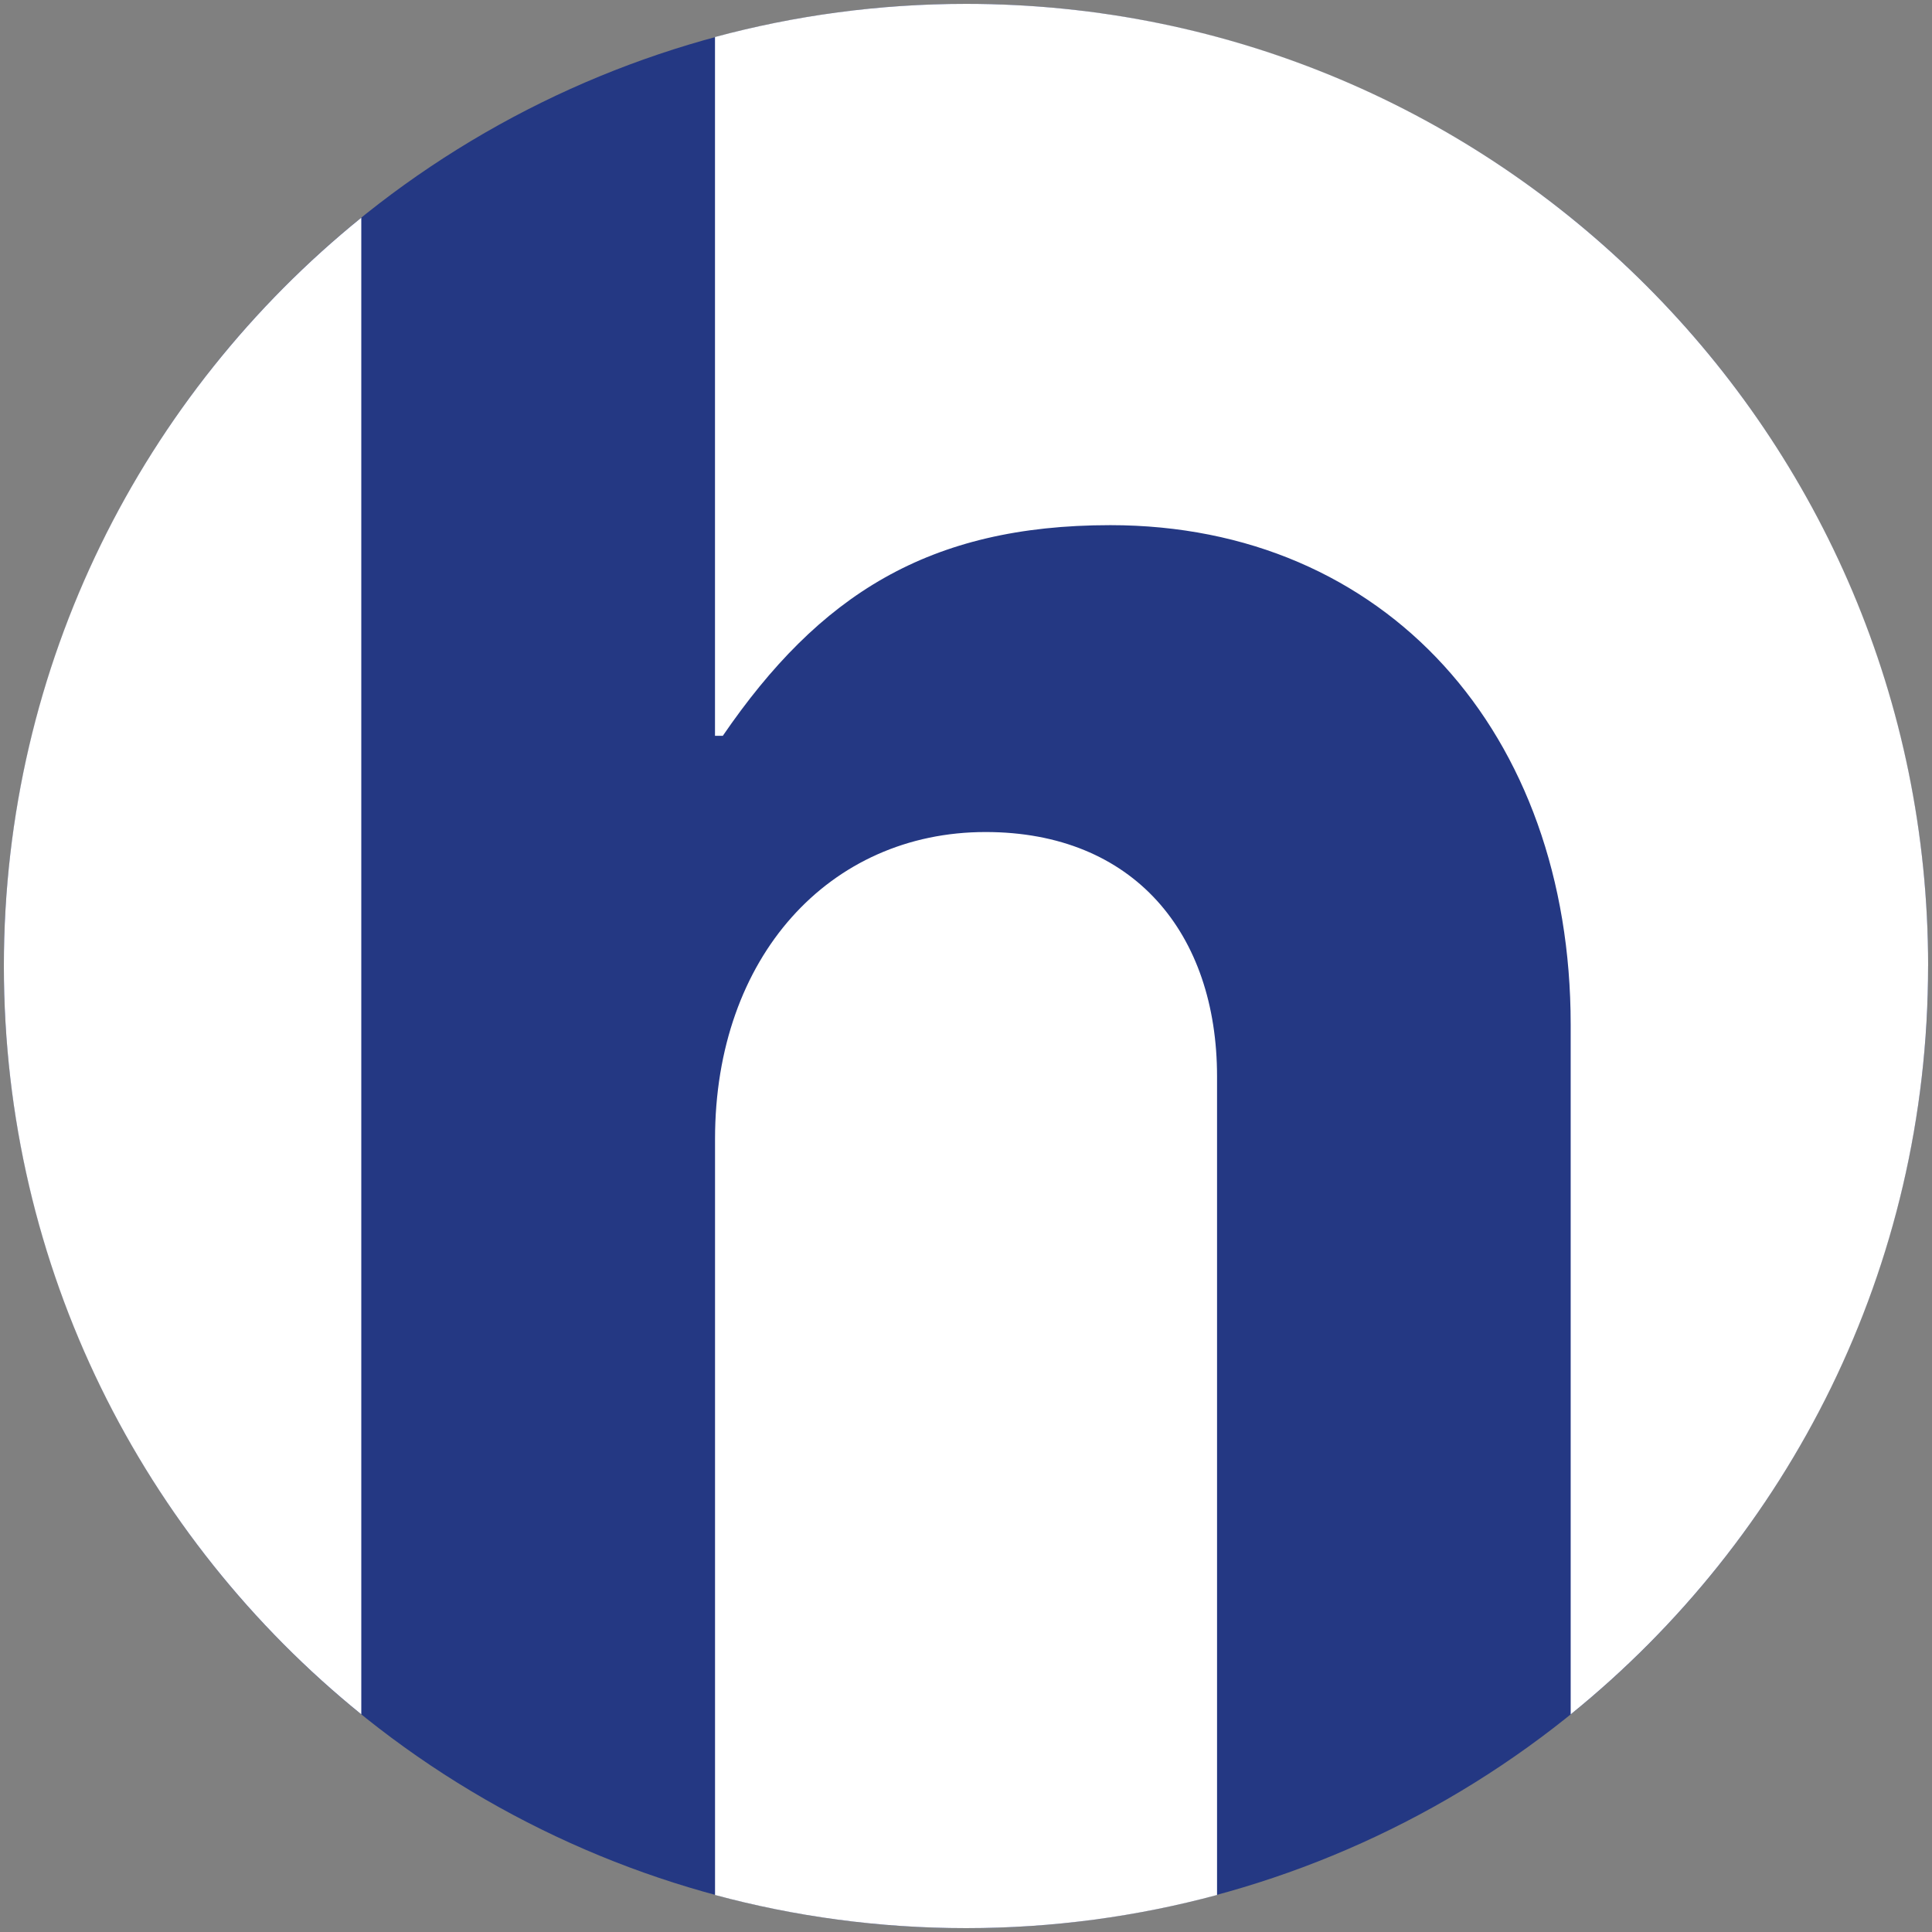
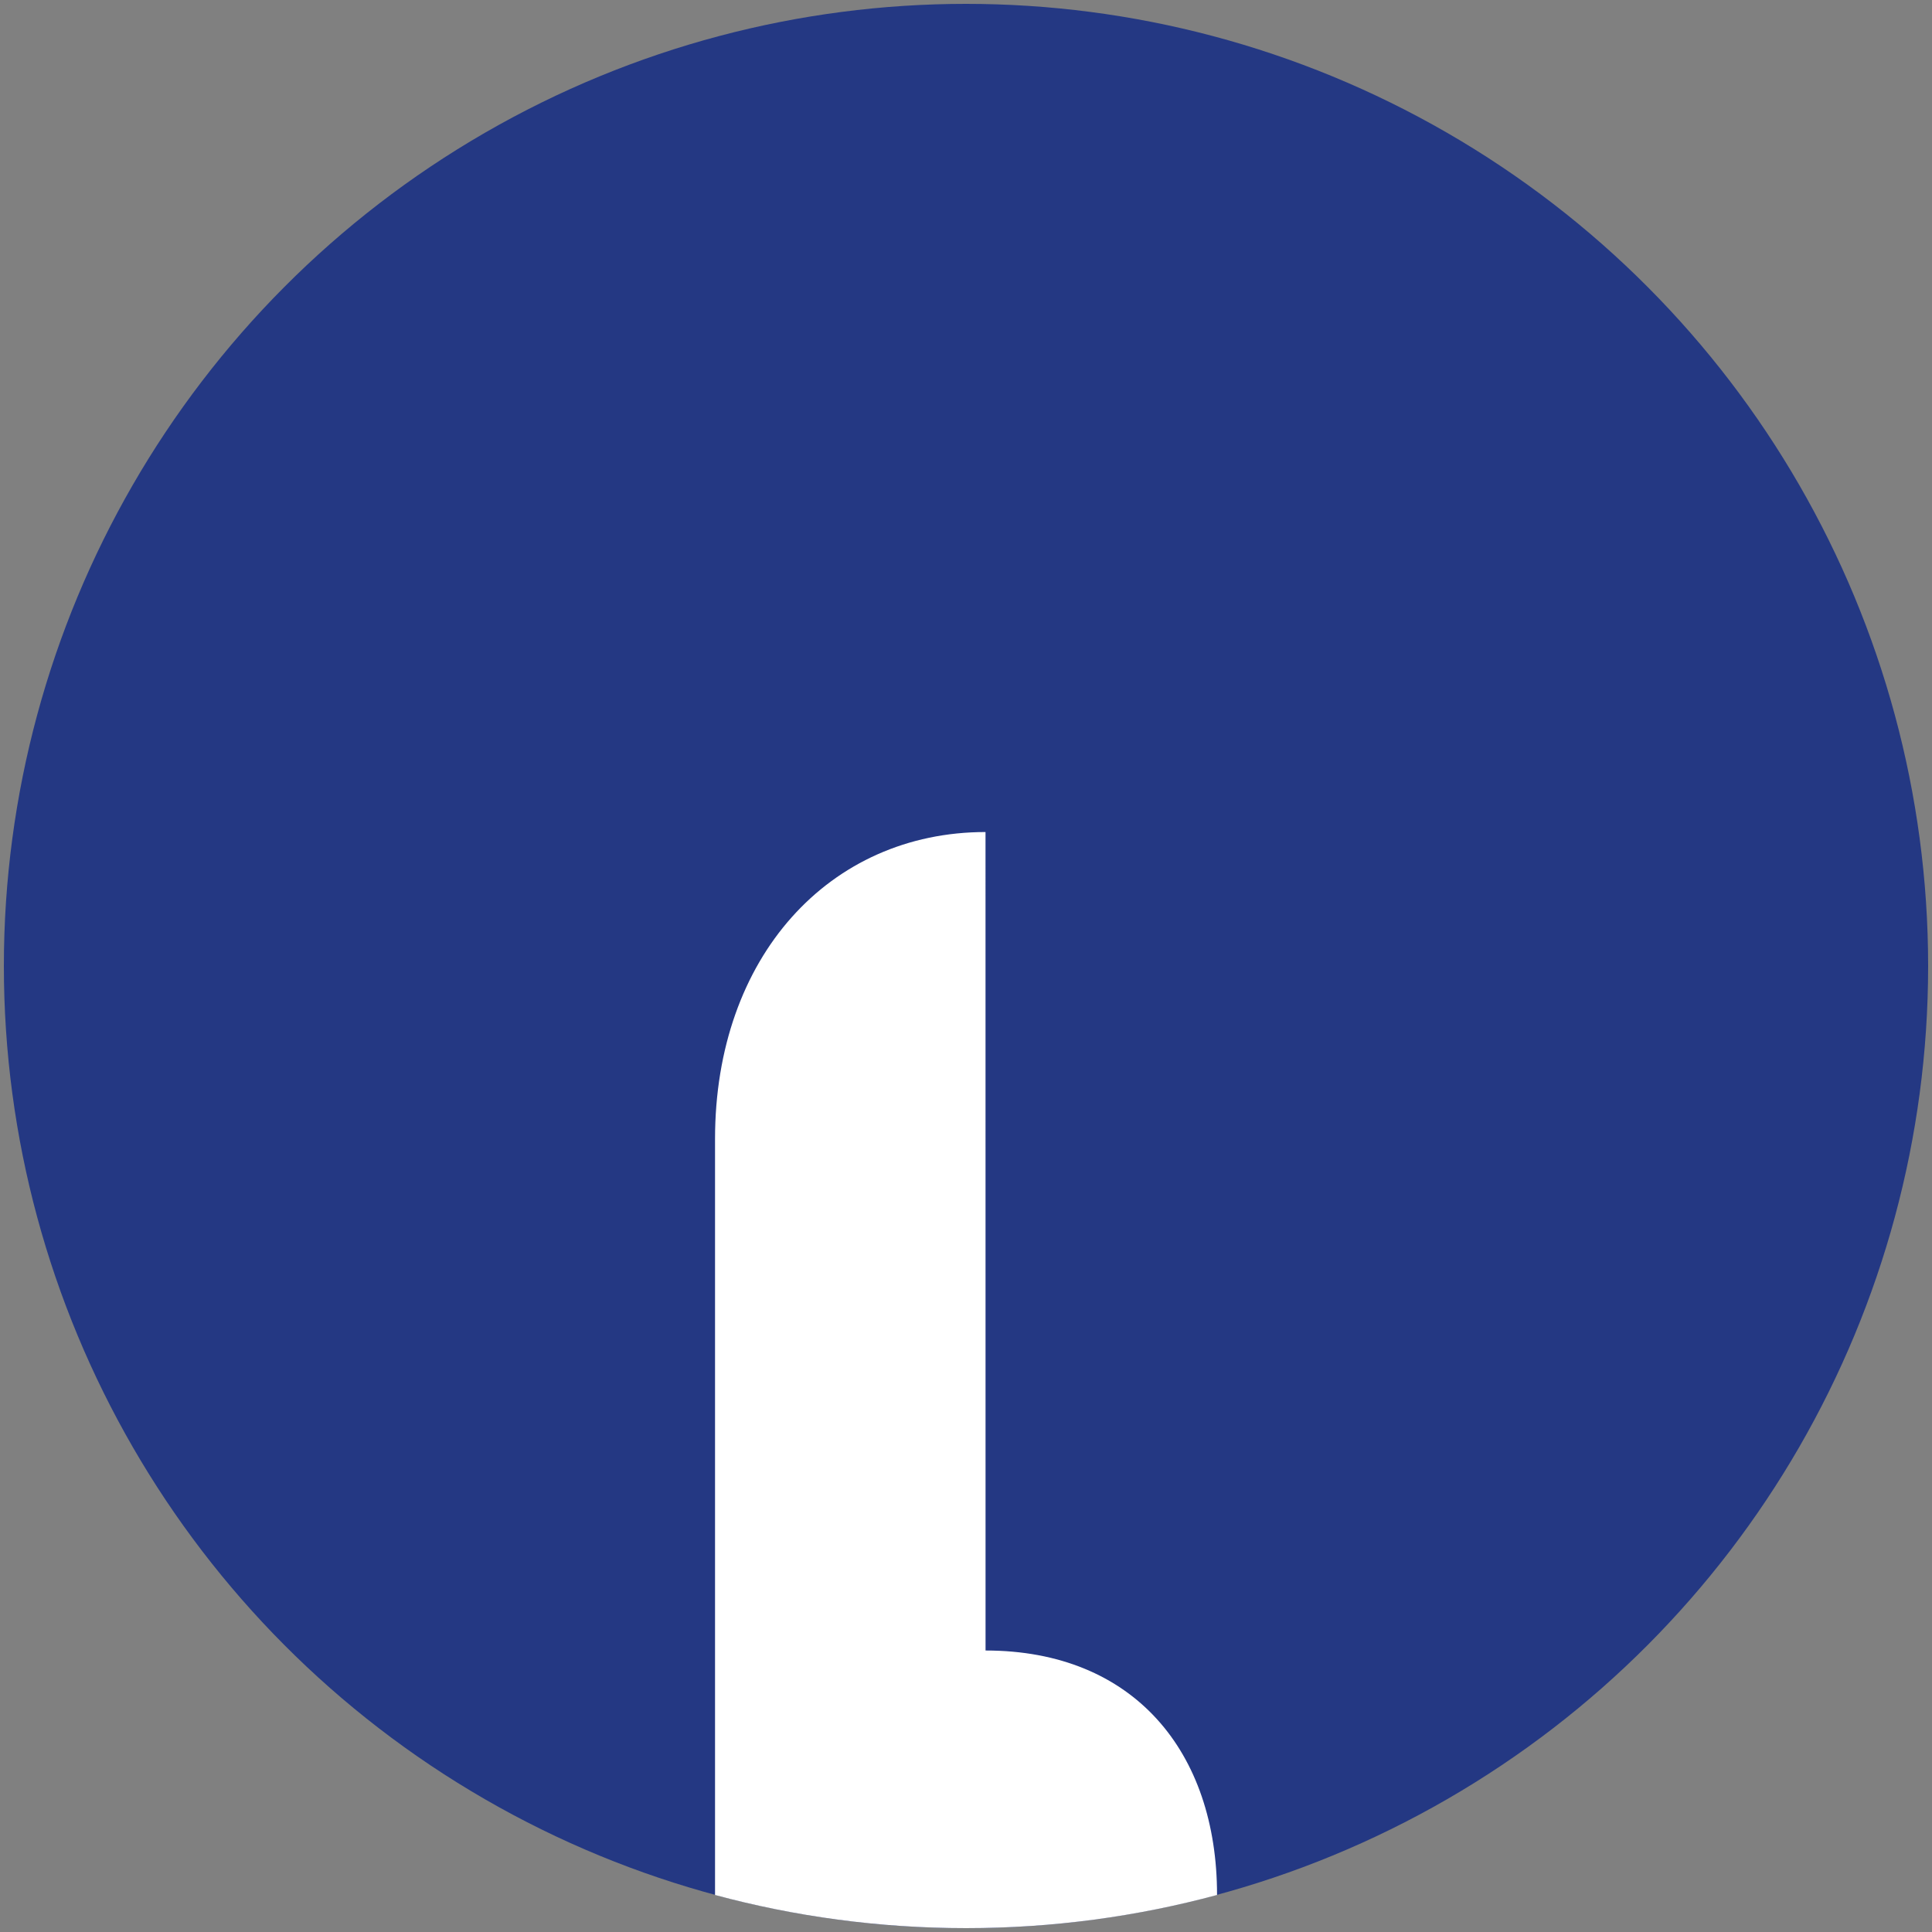
<svg xmlns="http://www.w3.org/2000/svg" id="Layer_1" viewBox="0 0 500 500">
  <rect x="0" y="0" width="500" height="500" fill="#808080" stroke="none" />
  <defs>
    <style>.cls-1{fill:#243883;}.cls-1,.cls-2{stroke-width:0px;}.cls-2{fill:#fff;}</style>
  </defs>
  <circle class="cls-1" cx="250" cy="250" r="249" />
-   <path class="cls-2" d="M1,250c0,78.22,36.08,148.01,92.5,193.66V56.34C37.08,101.99,1,171.78,1,250Z" />
-   <path class="cls-2" d="M255.05,215.33c-40.39,0-70,32.31-70,79.43v195.66c20.71,5.58,42.48,8.58,64.96,8.58s44.25-3,64.96-8.58v-211.82c0-37.02-21.54-63.27-59.91-63.27Z" />
-   <path class="cls-2" d="M499,250C499,112.48,387.52,1,250,1c-22.47,0-44.25,3-64.96,8.58v180.85h2.02c24.91-36.35,53.18-54.52,100.29-54.52,71.35,0,119.14,53.85,119.14,129.24v178.52c56.42-45.65,92.5-115.44,92.5-193.66Z" />
+   <path class="cls-2" d="M255.05,215.33c-40.39,0-70,32.31-70,79.43v195.66c20.71,5.58,42.48,8.58,64.96,8.58s44.25-3,64.96-8.58c0-37.02-21.54-63.27-59.91-63.27Z" />
</svg>